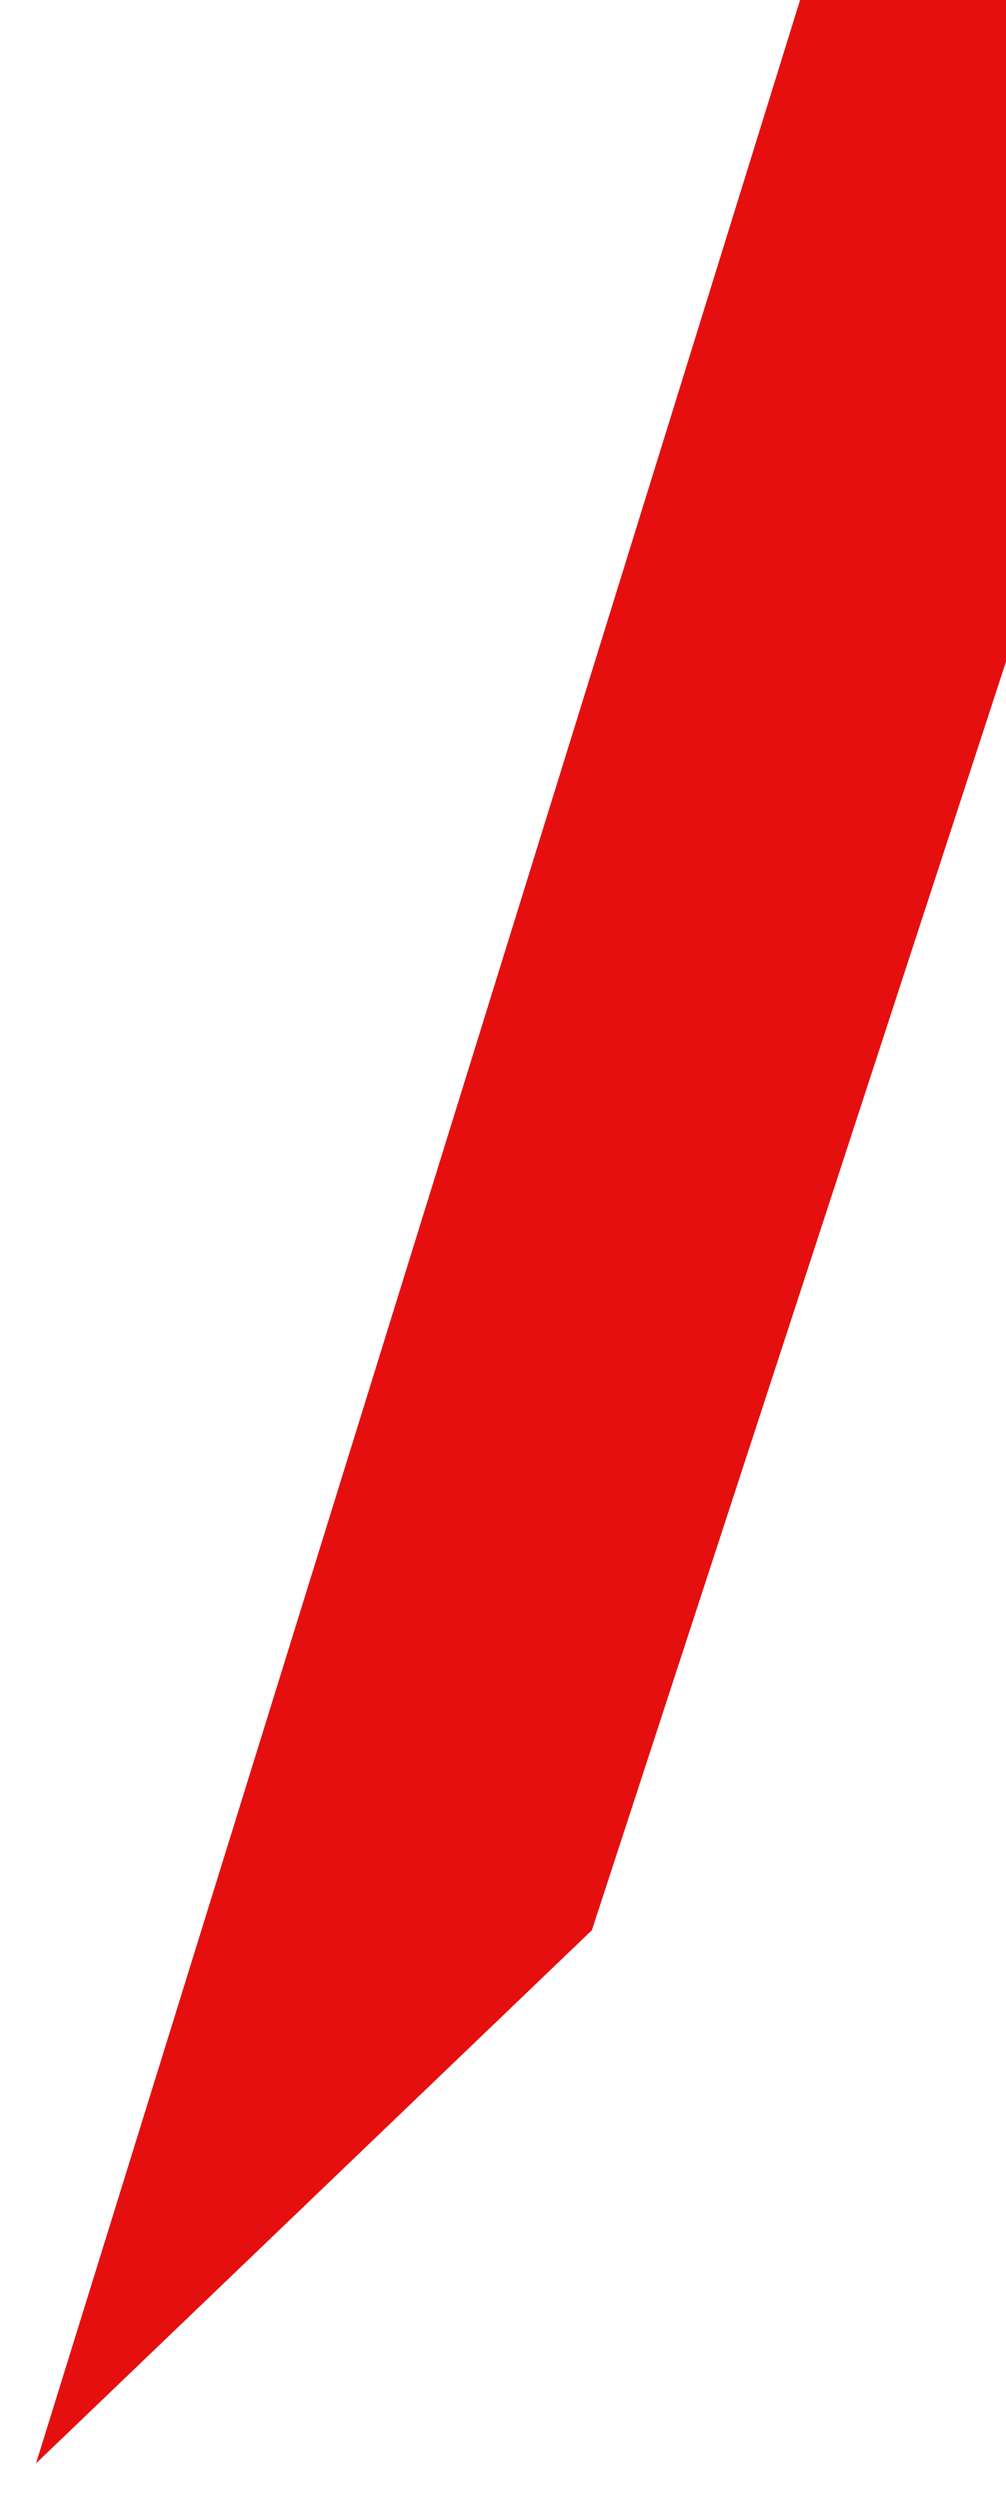
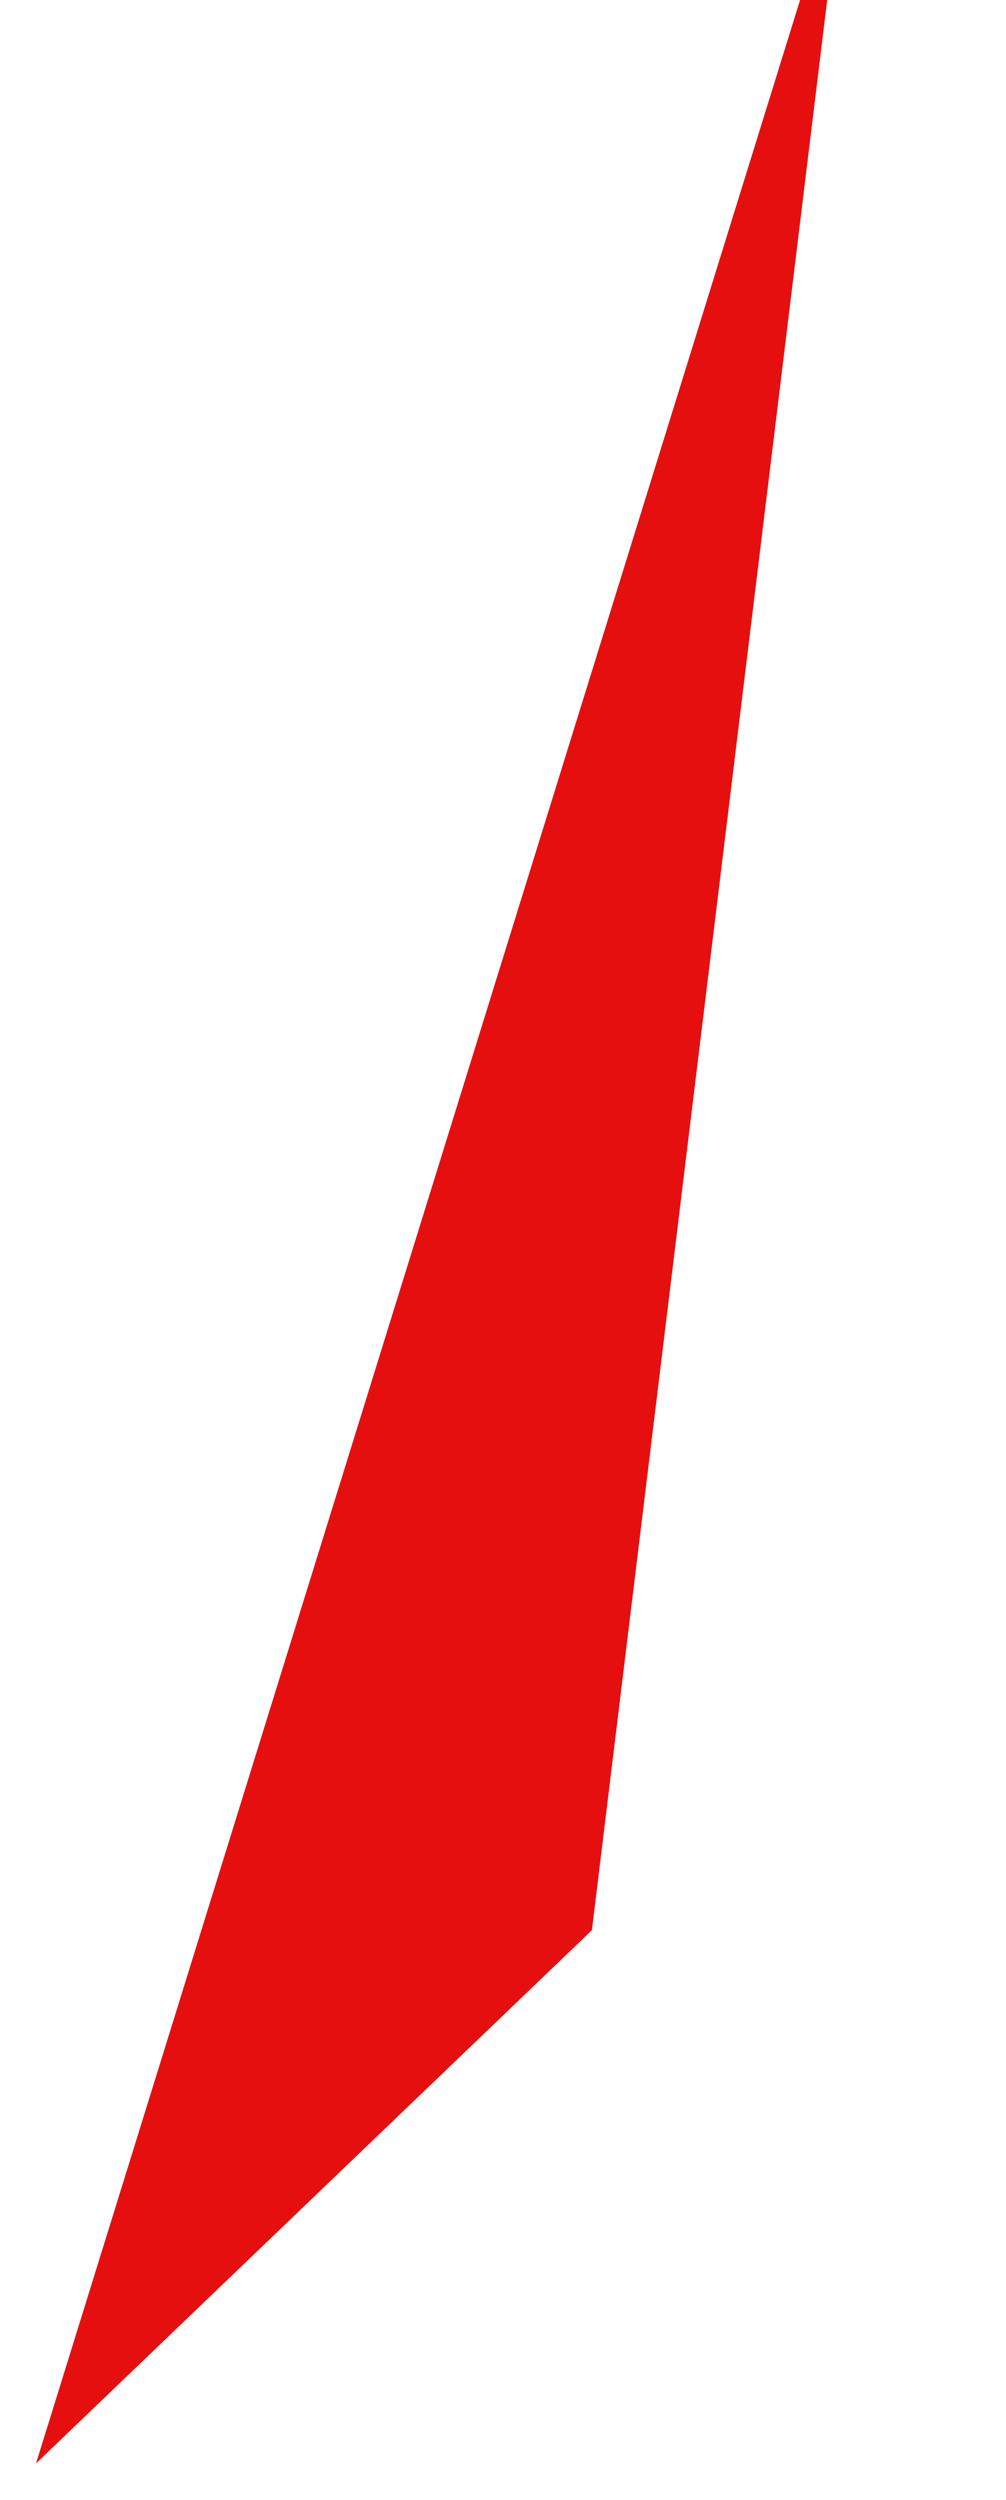
<svg xmlns="http://www.w3.org/2000/svg" width="447" height="1110" viewBox="0 0 447 1110" fill="none">
  <g filter="url(#filter0_d_41_255)">
-     <path d="M382.359 -68L553.516 -14.874L270 853L23 1089.75L382.359 -68Z" fill="#E60F0F" />
+     <path d="M382.359 -68L270 853L23 1089.75L382.359 -68Z" fill="#E60F0F" />
  </g>
  <defs>
    <filter id="filter0_d_41_255" x="0.1" y="-79.9" width="562.316" height="1189.55" filterUnits="userSpaceOnUse" color-interpolation-filters="sRGB">
      <feFlood flood-opacity="0" result="BackgroundImageFix" />
      <feColorMatrix in="SourceAlpha" type="matrix" values="0 0 0 0 0 0 0 0 0 0 0 0 0 0 0 0 0 0 127 0" result="hardAlpha" />
      <feOffset dx="-7" dy="4" />
      <feGaussianBlur stdDeviation="7.95" />
      <feComposite in2="hardAlpha" operator="out" />
      <feColorMatrix type="matrix" values="0 0 0 0 0 0 0 0 0 0 0 0 0 0 0 0 0 0 0.25 0" />
      <feBlend mode="normal" in2="BackgroundImageFix" result="effect1_dropShadow_41_255" />
      <feBlend mode="normal" in="SourceGraphic" in2="effect1_dropShadow_41_255" result="shape" />
    </filter>
  </defs>
</svg>